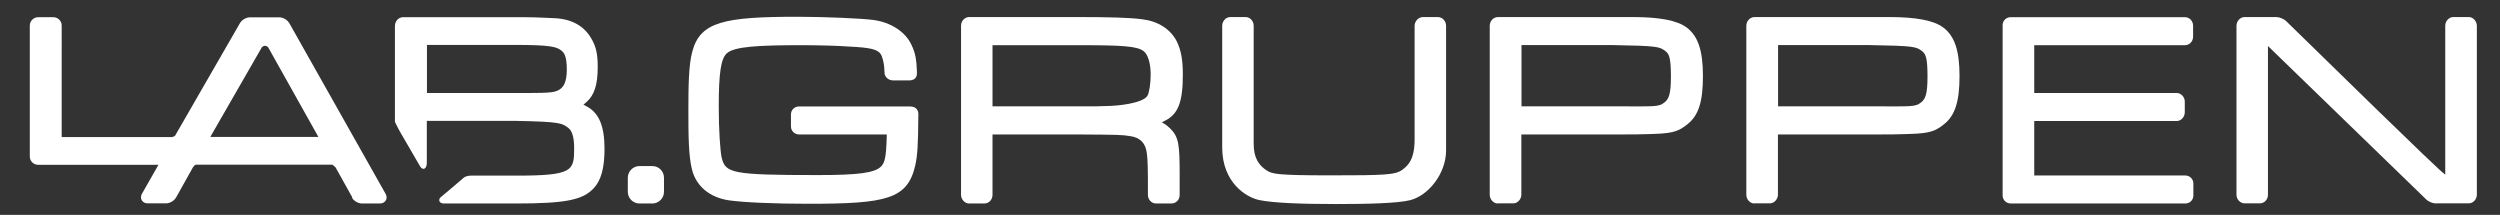
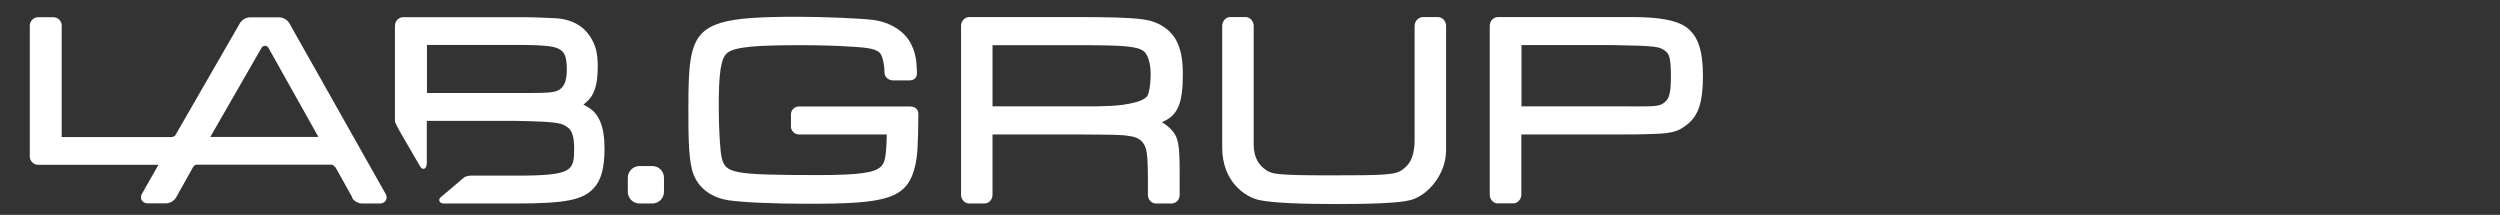
<svg xmlns="http://www.w3.org/2000/svg" id="Layer_1" version="1.1" viewBox="0 0 180.35 15.5">
  <rect x="0" y="0" width="180.35" height="15.5" fill="#333333" stroke="none" />
  <defs>
    <style>
      .st0 {
        fill: #fff;
      }
    </style>
  </defs>
-   <path class="st0" d="M175.75,14.68c-.24,0-.56-.13-.73-.3l-11.41-11.06v10.73c0,.35-.26.62-.58.62h-1.1c-.33,0-.59-.3-.59-.62V1.86c0-.33.26-.63.59-.63h2.27c.24,0,.56.13.73.3,11.14,10.9,11.27,10.91,11.28,10.91l.19.16V1.86c0-.33.26-.63.58-.63h1.12c.32,0,.58.31.58.63v12.19c0,.32-.26.62-.58.62h-2.35Z" />
-   <path class="st0" d="M145.05,14.68c-.32,0-.58-.26-.58-.57V1.81c0-.32.26-.57.58-.57h12.57c.32,0,.59.26.59.62v.78c0,.36-.27.62-.59.62h-10.87s0,3.45,0,3.45h10.28c.32,0,.58.3.58.61v.78c0,.33-.26.63-.58.63h-10.28s0,3.93,0,3.93h10.9c.32,0,.58.26.58.57v.88c0,.32-.26.57-.58.57h-12.6Z" />
-   <path class="st0" d="M128.26,7.67h6.49c3.22,0,3.4.07,3.86-.3.29-.24.44-.6.44-1.83,0-1.34-.12-1.64-.39-1.85-.45-.33-.52-.38-3.91-.44h-6.48v4.41ZM126.56,14.68c-.32,0-.58-.31-.58-.62V1.86c0-.32.24-.62.59-.63h9.69c1.96,0,3.24.24,3.92.75.82.61,1.18,1.66,1.18,3.5s-.32,2.83-1.09,3.46c-.77.64-1.27.7-3.07.74-.24.02-.98.02-2.33.02h-6.61s0,4.35,0,4.35c0,.31-.26.62-.58.62h-1.12Z" />
  <path class="st0" d="M109.75,7.67h6.49c3.22,0,3.4.07,3.86-.3.29-.24.44-.6.44-1.83,0-1.34-.12-1.64-.39-1.85-.45-.33-.52-.38-3.91-.44h-6.48v4.41ZM108.05,14.68c-.32,0-.58-.31-.58-.62V1.86c0-.32.24-.62.59-.63h9.69c1.96,0,3.24.24,3.92.75.82.61,1.18,1.66,1.18,3.5s-.31,2.83-1.09,3.46c-.77.64-1.27.7-3.07.74-.24.02-.98.02-2.33.02h-6.61s0,4.35,0,4.35c0,.31-.26.62-.58.62h-1.12Z" />
  <path class="st0" d="M96.38,14.72c-2.69,0-4.54-.09-5.5-.28-.99-.19-2.71-1.28-2.71-3.8V1.86c0-.32.25-.63.59-.63h1.09c.34,0,.59.3.59.63v8.53c0,.98.36,1.53.93,1.9.4.26.71.36,4.61.36s4.68-.03,5.18-.4c.34-.26.89-.65.89-2.19,0-.49,0-8.13,0-8.2,0-.34.29-.63.61-.63h1.05c.37,0,.61.31.61.63v8.99c0,1.68-1.28,3.26-2.59,3.59-.9.23-3.17.28-5.35.28" />
  <path class="st0" d="M71.6,7.67h7.51c.17,0,.46-.01.63-.02.92,0,2.68-.2,3.03-.73.13-.21.24-.87.24-1.55,0-.81-.21-1.47-.52-1.69-.48-.35-1.51-.42-4.64-.42h-6.25v4.41ZM83.4,14.68c-.36,0-.59-.31-.59-.62v-1.19c0-.37-.01-1.43-.08-1.83-.09-.72-.48-1.12-1.2-1.22-.6-.1-.85-.1-3.69-.12h-6.24v4.36c0,.32-.24.62-.59.62h-1.1c-.32,0-.58-.31-.58-.62V1.86c0-.36.28-.63.59-.63h7.6c2.61,0,3.94.04,4.88.16,1.14.14,2.02.7,2.48,1.57.32.65.45,1.33.45,2.43,0,1.98-.34,2.86-1.31,3.33l-.2.1.19.12c.15.09.28.21.42.34.61.61.67,1.17.67,3.3v1.48c0,.36-.27.62-.59.62h-1.09Z" />
  <path class="st0" d="M58.31,14.7c-2.5,0-4.7-.1-5.74-.25-1.38-.21-2.35-1.02-2.65-2.22-.25-.99-.26-2.5-.26-4.25s.02-3.3.28-4.25c.57-2.17,2.31-2.52,7.62-2.52,1.89,0,4.64.12,5.44.23,1.27.17,2.33.86,2.76,1.81.27.56.36,1.04.39,1.98,0,.12,0,.29-.14.43-.12.12-.31.14-.42.14h-1.17c-.31,0-.61-.24-.61-.55,0-.48-.12-1.2-.33-1.42-.26-.27-.7-.4-2.22-.47-.7-.06-2.37-.1-3.38-.1-3.13,0-4.92.09-5.45.59-.42.38-.58,1.39-.58,3.86,0,1.71.11,3.21.21,3.66.28,1.12.69,1.26,6.95,1.26,2.94,0,4.09-.16,4.55-.62.25-.26.37-.58.41-2.18v-.13s-6.33,0-6.33,0c-.32,0-.58-.26-.58-.57v-.88c0-.32.26-.57.58-.57h7.97c.23,0,.38.05.48.15.17.17.16.33.16.45-.02,2.25-.06,2.88-.22,3.64-.56,2.45-2.06,2.78-7.72,2.78" />
  <path class="st0" d="M46.13,14.68c-.46,0-.84-.38-.84-.84v-1.02c0-.46.38-.84.84-.84h.93c.47,0,.84.38.84.84v1.02c0,.46-.38.84-.84.84h-.93Z" />
  <path class="st0" d="M30.8,6.71h6.33c2.37,0,2.84,0,3.22-.24.25-.16.54-.47.54-1.44s-.19-1.22-.39-1.38c-.35-.27-.73-.41-3.37-.41h-6.33v3.46ZM32.03,14.68c-.17,0-.29-.06-.33-.17-.03-.1,0-.21.09-.28.42-.35,1.36-1.14,1.64-1.39.18-.16.47-.17.54-.17h3.26c4.08,0,4.19-.34,4.19-1.96,0-.79-.14-1.28-.43-1.49-.44-.31-.44-.44-3.76-.5h-6.44v3.01c0,.29-.11.45-.24.45-.09,0-.18-.07-.25-.19-.05-.08-1.29-2.22-1.4-2.41l-.09-.16c-.12-.2-.32-.63-.32-.63V1.89c0-.41.3-.65.59-.65h8.72c.86,0,2.31.08,2.35.08,1.26.1,2.09.66,2.57,1.57.29.53.4,1.05.4,1.93,0,1.29-.24,2.05-.82,2.55l-.21.18.24.13c.88.47,1.28,1.41,1.28,3.06,0,1.38-.25,2.28-.78,2.84-.78.84-2,1.1-5.6,1.1h-5.2Z" />
  <path class="st0" d="M15.17,9.88s3.67-6.39,3.72-6.47c.04-.04.11-.09.16-.1h.02s.11,0,.11,0c.05.01.12.05.18.13l3.61,6.44h-7.81ZM25.39,14.26c.14.24.45.42.73.42h1.28c.19,0,.35-.08.43-.22.04-.06.06-.14.06-.21,0-.09-.02-.18-.07-.26,0,0-6.91-12.25-6.95-12.32-.14-.24-.45-.42-.73-.42h-2.1c-.28,0-.59.18-.73.42-.04.07-4.61,8-4.68,8.12-.04.04-.15.09-.23.1h-7.95V1.84c0-.33-.27-.6-.61-.6h-1.08c-.33,0-.61.27-.61.6v9.45c0,.33.27.6.61.6h8.67l-1.19,2.09c-.05.08-.07.17-.07.26,0,.08.02.15.06.21.08.14.24.22.43.22h1.31c.28,0,.59-.18.73-.42,0,0,1.18-2.12,1.23-2.2.04-.04.11-.15.2-.17h9.79c.08,0,.09.03.16.08.05.04.1.09.13.12l.48.86.73,1.31Z" />
</svg>